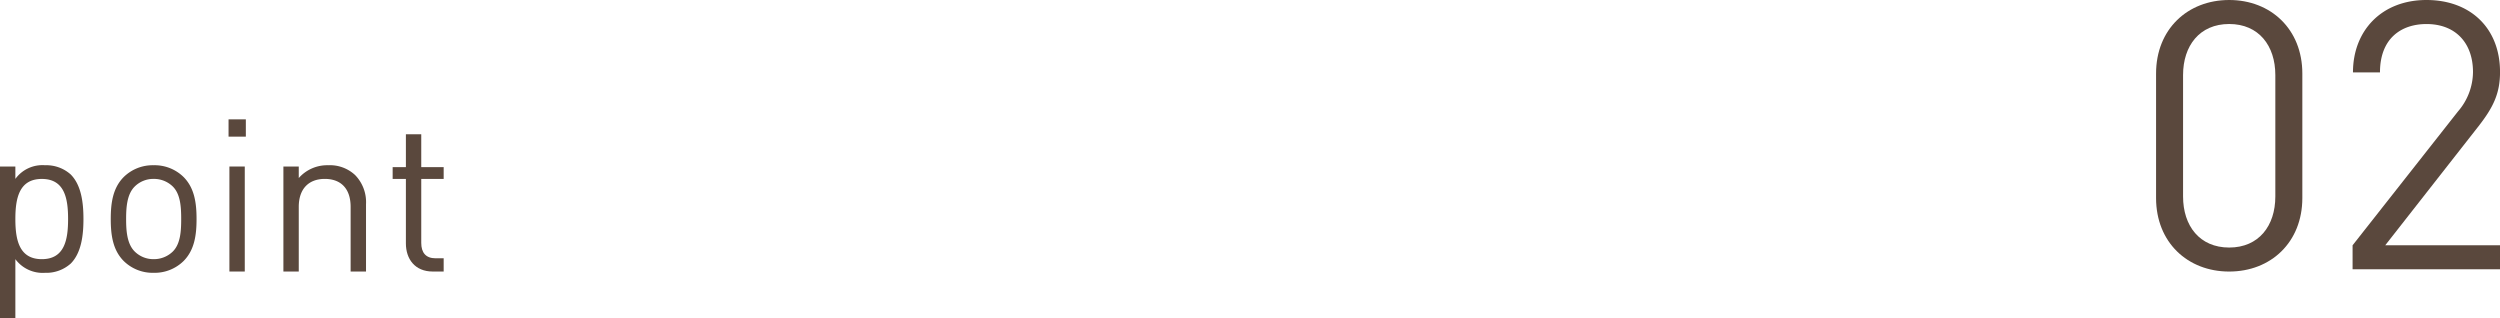
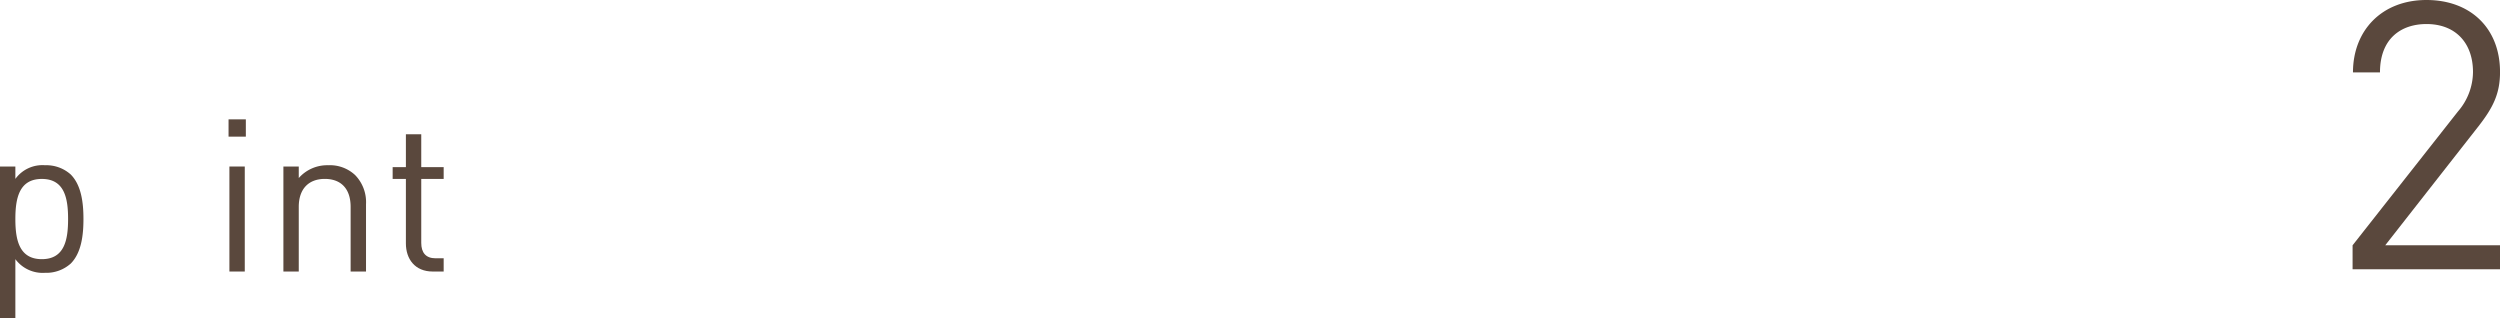
<svg xmlns="http://www.w3.org/2000/svg" data-name="グループ 4" width="386.596" height="49.25">
  <defs>
    <clipPath id="a">
      <path data-name="長方形 9" fill="none" d="M0 0h386.596v49.25H0z" />
    </clipPath>
  </defs>
  <g data-name="グループ 3" clip-path="url(#a)" fill="#5a483d">
-     <path data-name="パス 8" d="M344.72 41.992c-6.438 0-11.309-4.524-11.309-11.368V11.368C333.411 4.524 338.282 0 344.72 0s11.31 4.524 11.31 11.368v19.256c0 6.844-4.872 11.368-11.31 11.368m7.134-30.392c0-4.524-2.552-7.888-7.134-7.888s-7.134 3.364-7.134 7.888v18.792c0 4.523 2.552 7.888 7.134 7.888s7.134-3.365 7.134-7.888z" />
    <path data-name="パス 9" d="M363.8 41.643v-3.712l16.3-20.7a9.434 9.434 0 002.32-6.09c0-4.466-2.668-7.424-7.192-7.424-3.828 0-7.192 2.146-7.192 7.482h-4.176C363.86 4.7 368.326 0 375.228 0c6.785 0 11.372 4.35 11.372 11.136 0 3.306-1.043 5.451-3.3 8.352l-14.452 18.443H386.6v3.712z" />
    <path data-name="パス 10" d="M10.925 40.768a5.658 5.658 0 01-3.961 1.419 5.254 5.254 0 01-4.588-2.112v9.175H0v-23.5h2.376v1.914a5.175 5.175 0 014.588-2.112 5.658 5.658 0 013.961 1.419c1.65 1.651 1.98 4.357 1.98 6.9s-.33 5.248-1.98 6.9m-4.456-13.1c-3.532 0-4.093 3.037-4.093 6.2s.561 6.205 4.093 6.205 4.06-3.036 4.06-6.205-.529-6.2-4.06-6.2" />
-     <path data-name="パス 11" d="M28.414 40.338a6.384 6.384 0 01-4.654 1.849 6.383 6.383 0 01-4.653-1.849c-1.65-1.683-1.98-3.96-1.98-6.468s.33-4.786 1.98-6.469a6.379 6.379 0 014.653-1.849 6.38 6.38 0 014.654 1.848c1.65 1.683 1.981 3.96 1.981 6.469s-.331 4.785-1.981 6.468m-1.683-11.484a4.163 4.163 0 00-2.971-1.188 4.087 4.087 0 00-2.937 1.188c-1.188 1.188-1.32 3.2-1.32 5.017s.132 3.828 1.32 5.016a4.087 4.087 0 002.937 1.189 4.164 4.164 0 002.971-1.189c1.188-1.188 1.287-3.2 1.287-5.016s-.1-3.829-1.287-5.017" />
    <path data-name="パス 12" d="M35.343 18.457h2.673v2.673h-2.673zm.132 7.293h2.376v16.238h-2.376z" />
    <path data-name="パス 13" d="M54.22 41.989v-10c0-2.872-1.551-4.324-3.993-4.324S46.2 29.15 46.2 31.989v10h-2.376V25.751H46.2v1.782a5.855 5.855 0 014.555-1.981 5.691 5.691 0 014.158 1.519 6 6 0 011.687 4.522v10.4z" />
    <path data-name="パス 14" d="M66.924 41.989c-2.772 0-4.158-1.947-4.158-4.356v-9.968h-2.047V25.85h2.047v-5.083h2.376v5.083h3.466v1.815h-3.466v9.9c0 1.485.693 2.377 2.211 2.377h1.255v2.046z" />
  </g>
</svg>